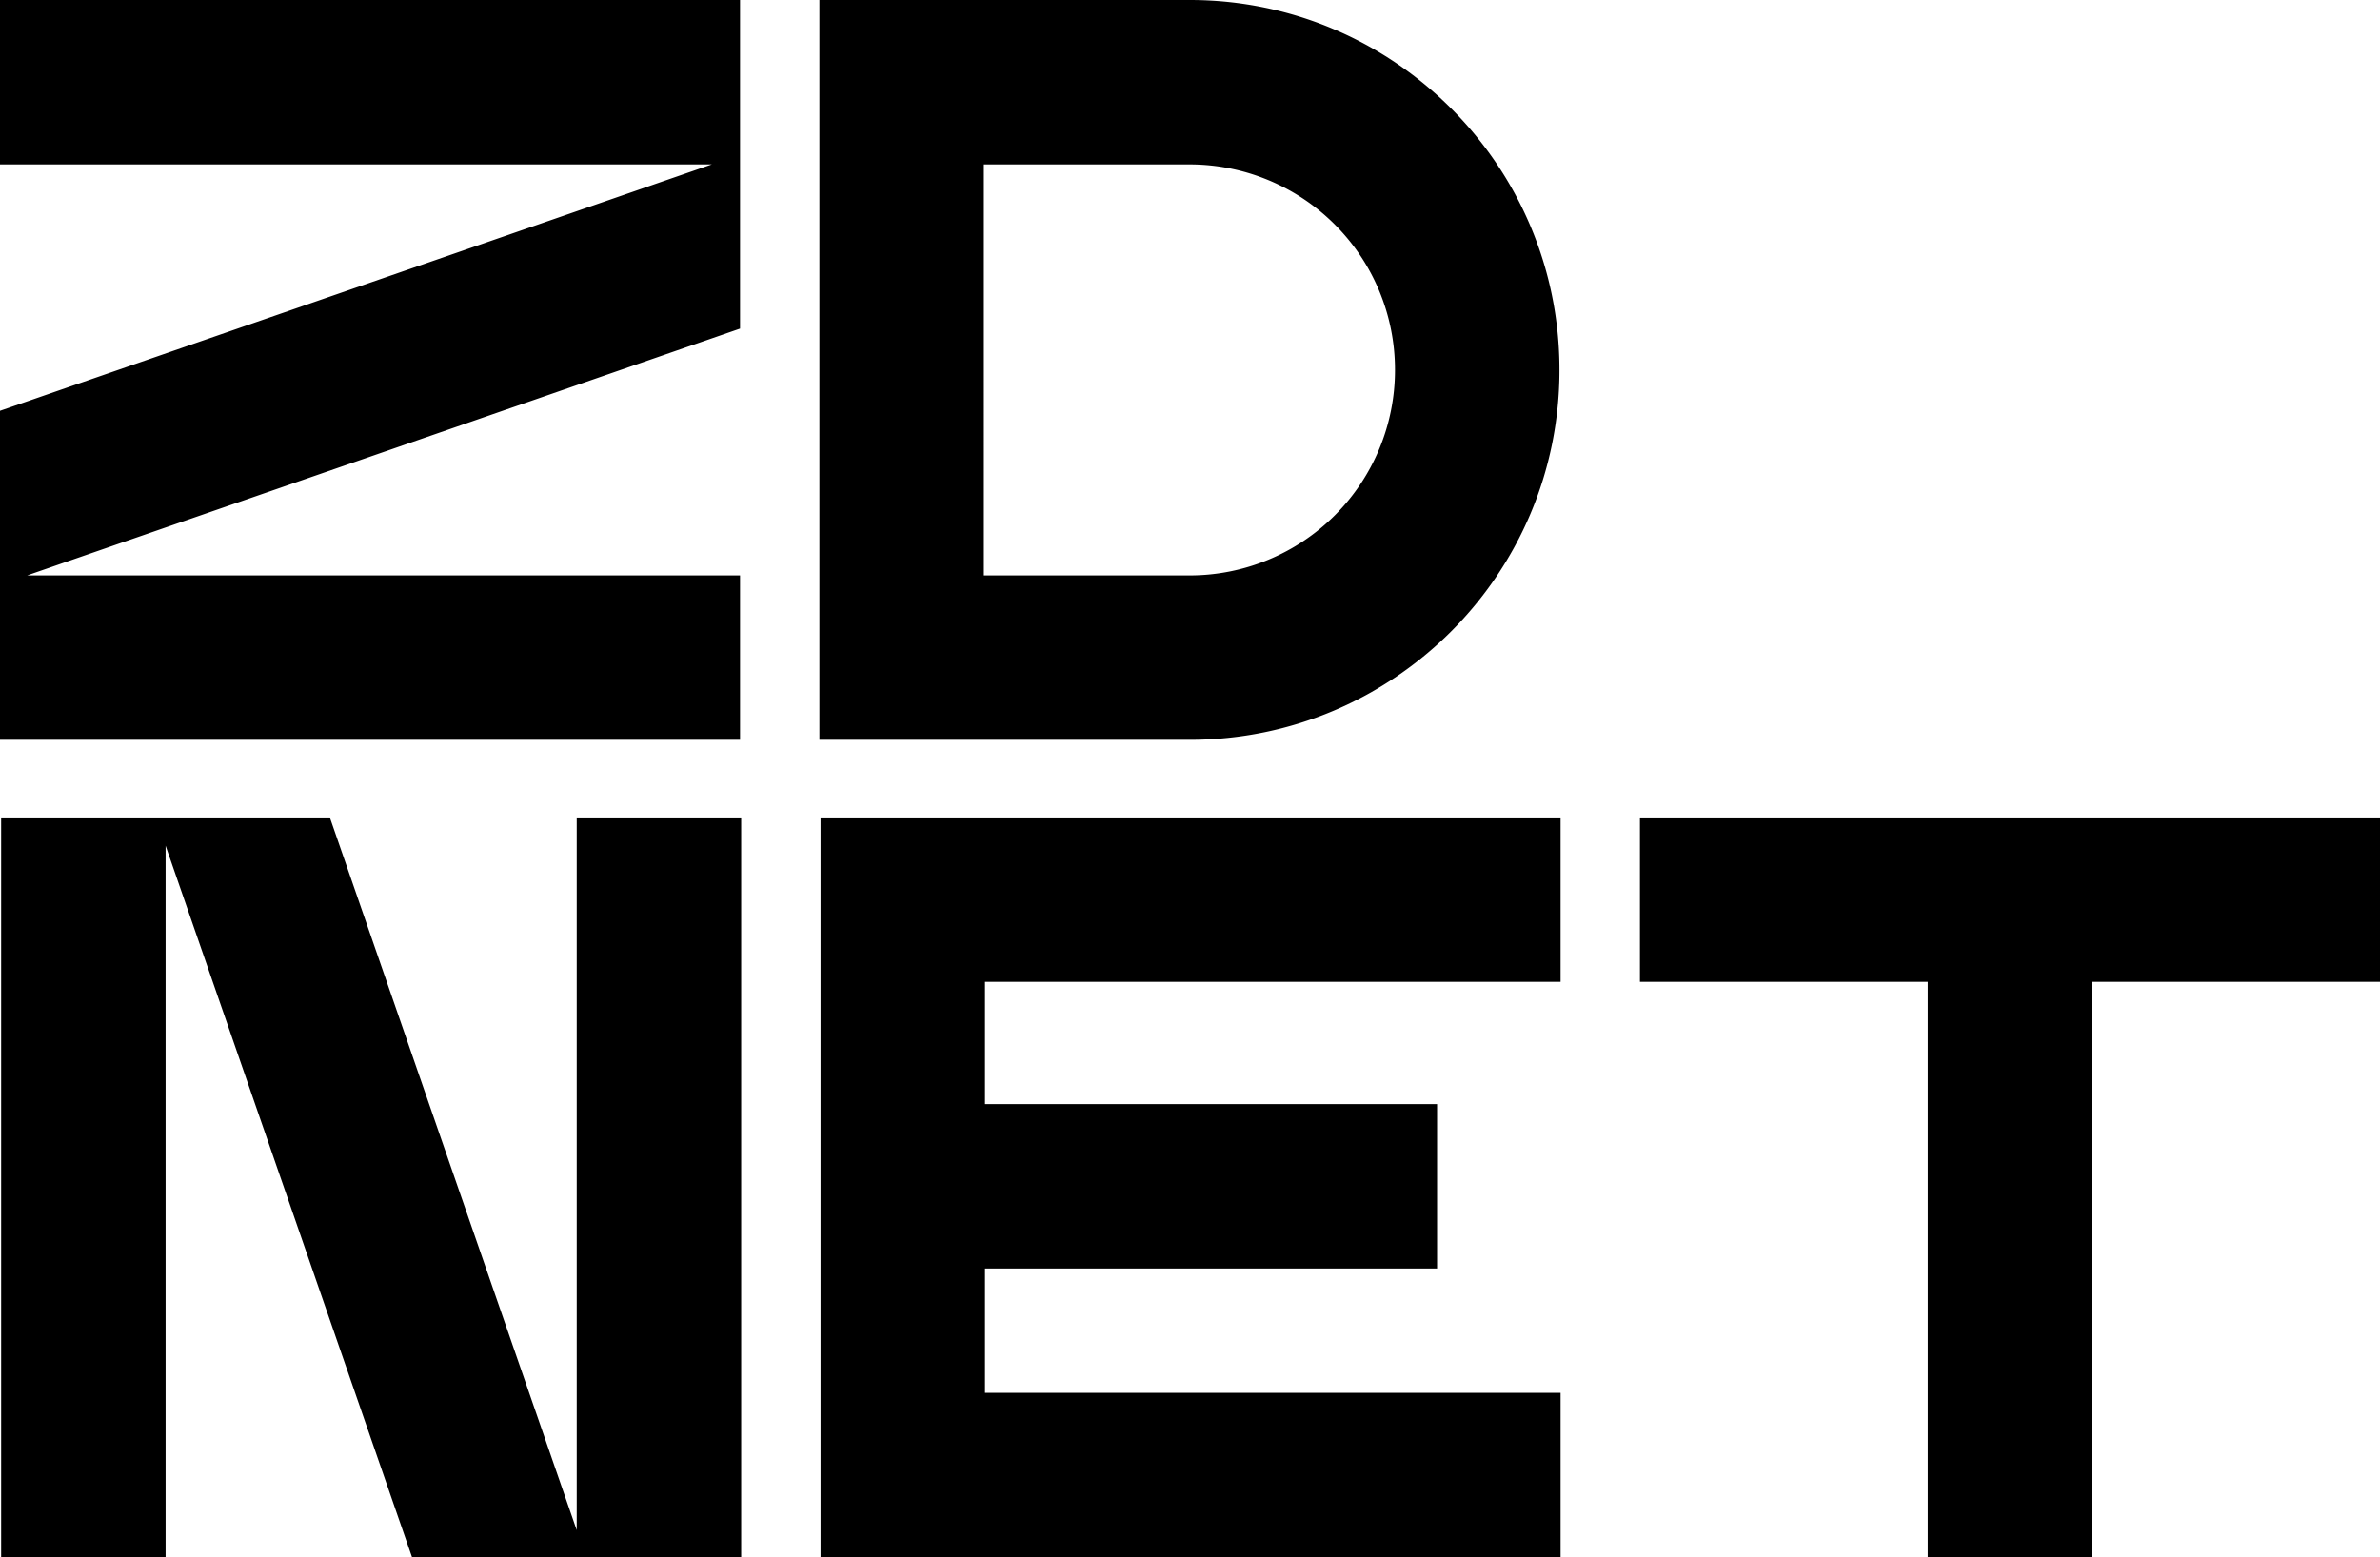
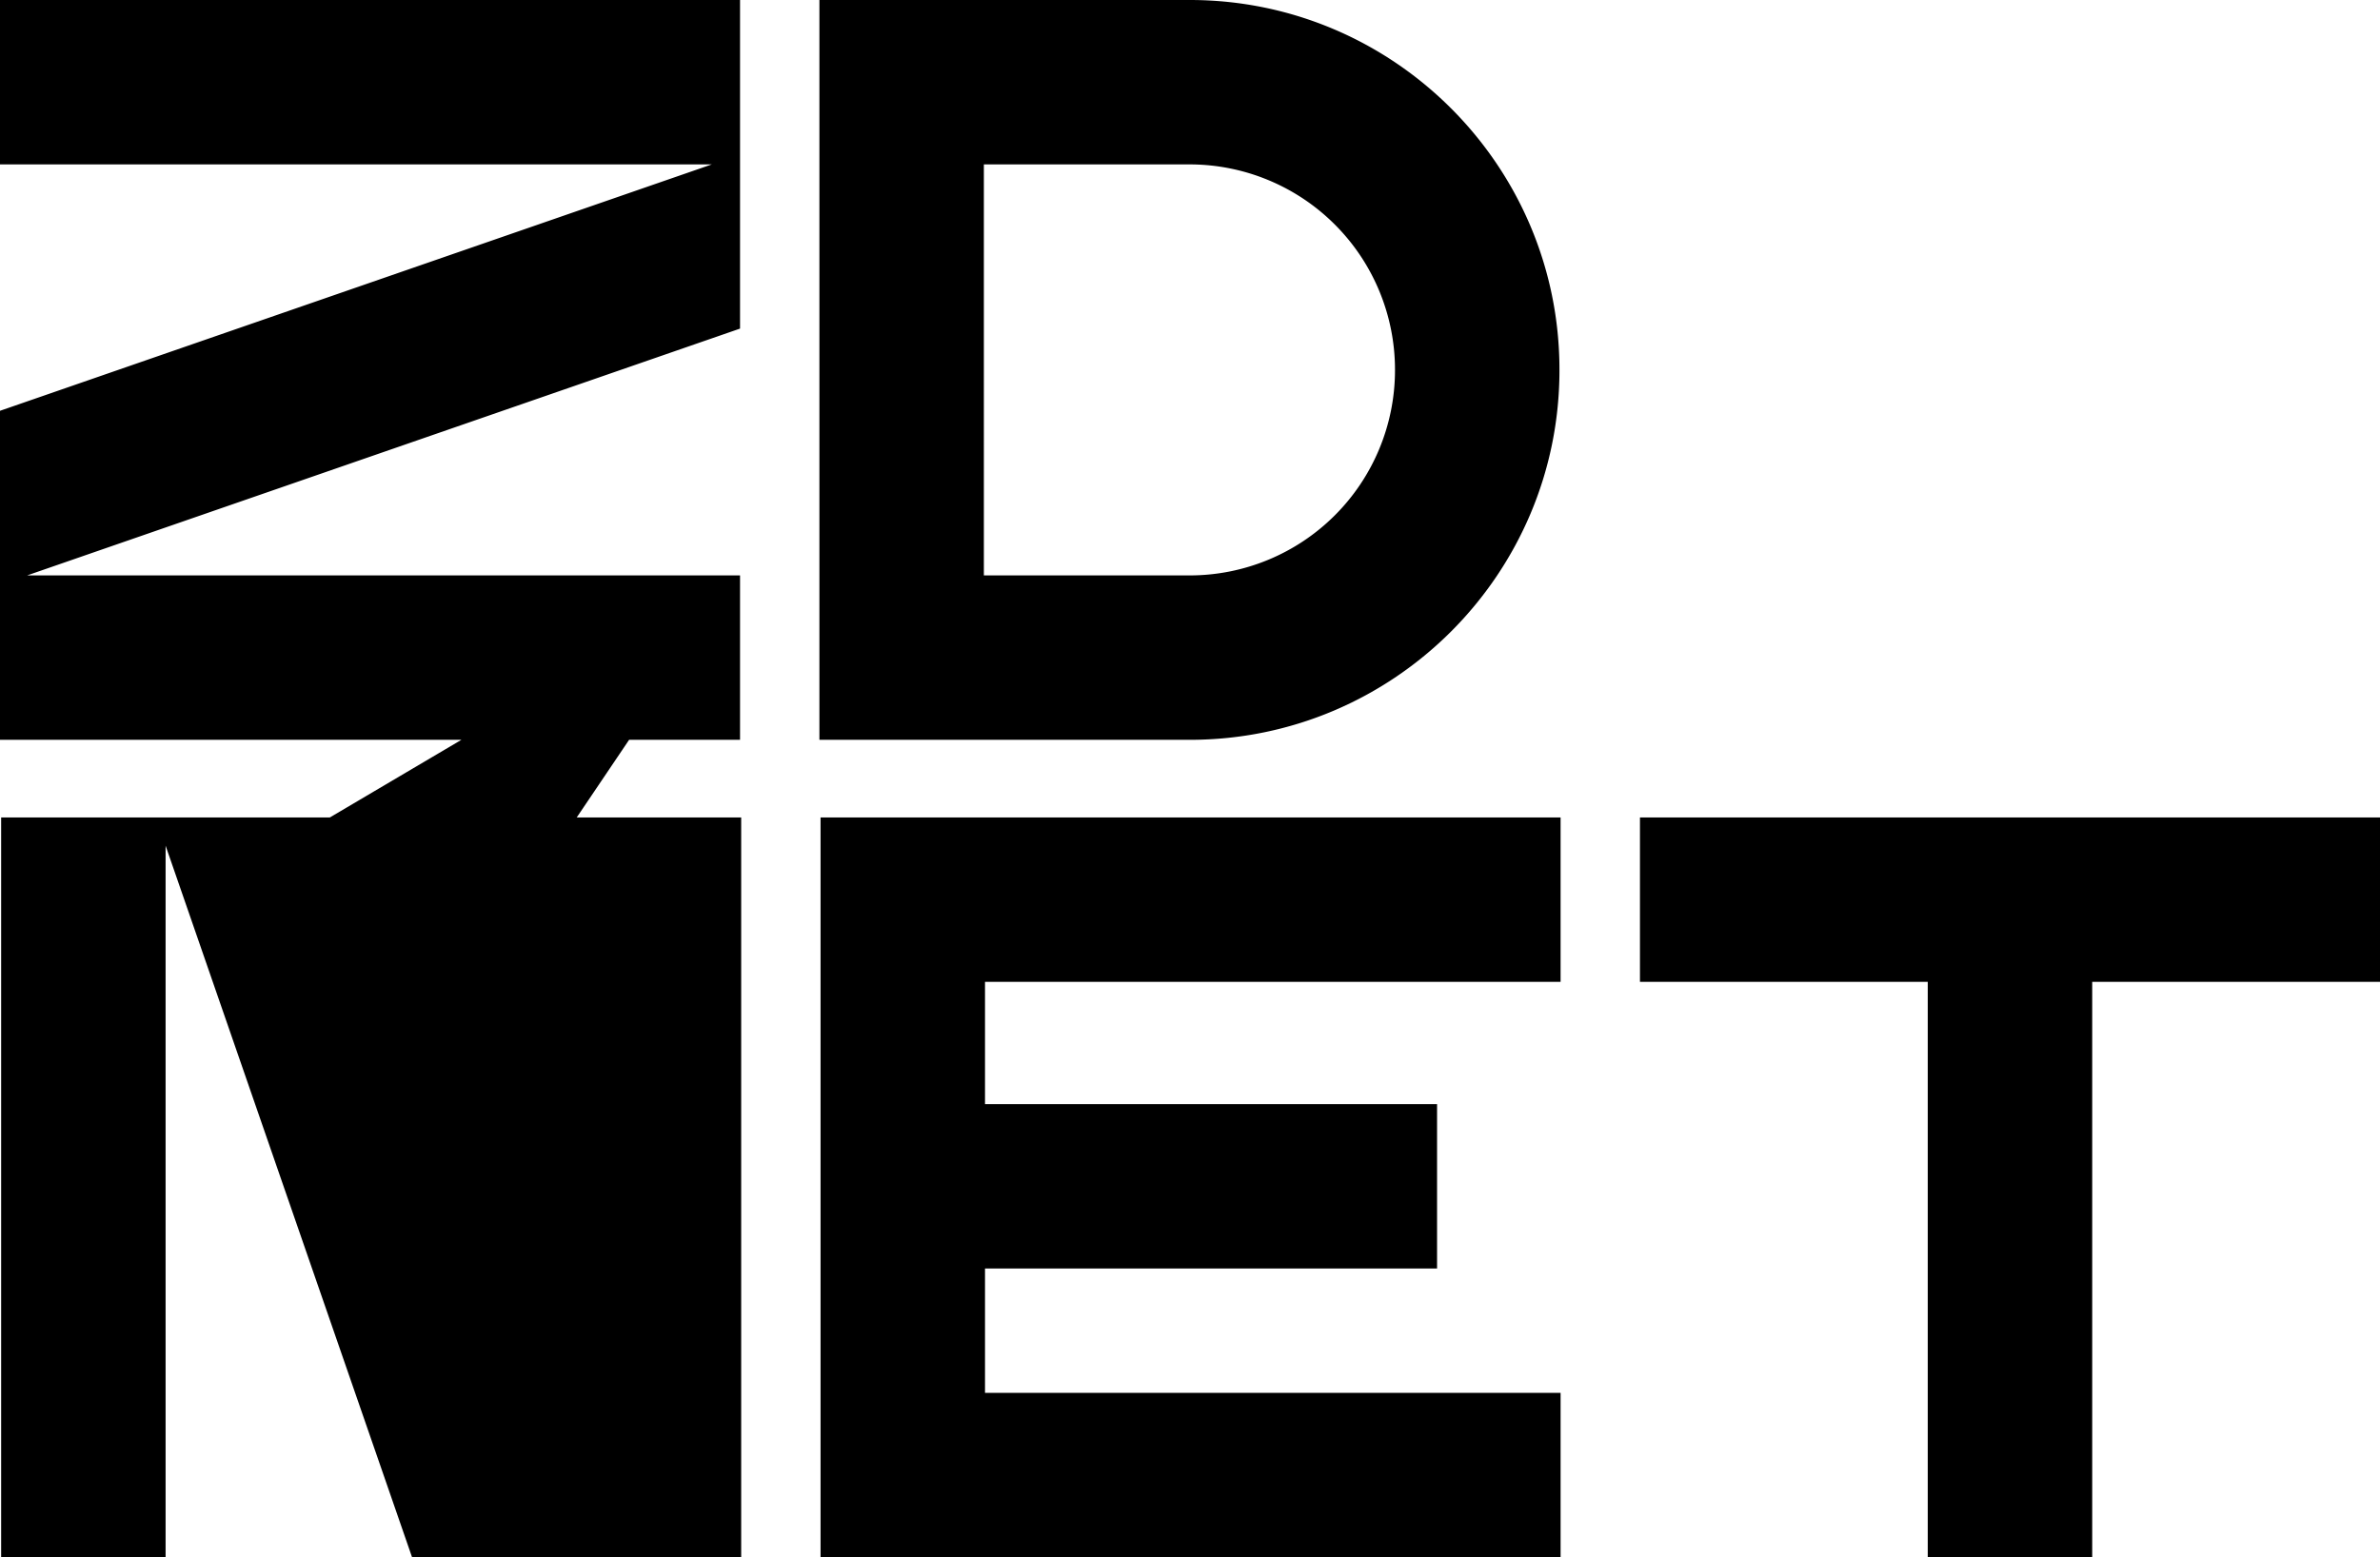
<svg xmlns="http://www.w3.org/2000/svg" width="1000" height="654.511">
-   <path d="M344.77 343.57v310.941h310.94v-69.098H413.868v-52.265H603.81V464.05H413.868v-51.382H655.71V343.57H413.868zm534.309 0H689.06v69.098h120.92v241.843h69.099V412.668H1000V343.57zM310.94 241.843H11.392L310.94 138.109V0H0v69.098h299.079L0 172.658v138.283h310.94zm-68.618 401.276L138.59 343.57H.48v310.94h69.098V355.433l103.56 299.079H311.42V343.57h-69.098zM655.23 155.662v-.355C655.23 69.674 585.566 0 499.923 0H344.29v310.94h155.672c85.614 0 155.268-69.654 155.268-155.278M413.388 69.098h86.535a86.304 86.304 0 0 1 86.21 86.21v.354a86.265 86.265 0 0 1-86.171 86.18h-86.574z" />
+   <path d="M344.77 343.57v310.941h310.94v-69.098H413.868v-52.265H603.81V464.05H413.868v-51.382H655.71V343.57H413.868zm534.309 0H689.06v69.098h120.92v241.843h69.099V412.668H1000V343.57zM310.94 241.843H11.392L310.94 138.109V0H0v69.098h299.079L0 172.658v138.283h310.94zL138.59 343.57H.48v310.94h69.098V355.433l103.56 299.079H311.42V343.57h-69.098zM655.23 155.662v-.355C655.23 69.674 585.566 0 499.923 0H344.29v310.94h155.672c85.614 0 155.268-69.654 155.268-155.278M413.388 69.098h86.535a86.304 86.304 0 0 1 86.21 86.21v.354a86.265 86.265 0 0 1-86.171 86.18h-86.574z" />
</svg>